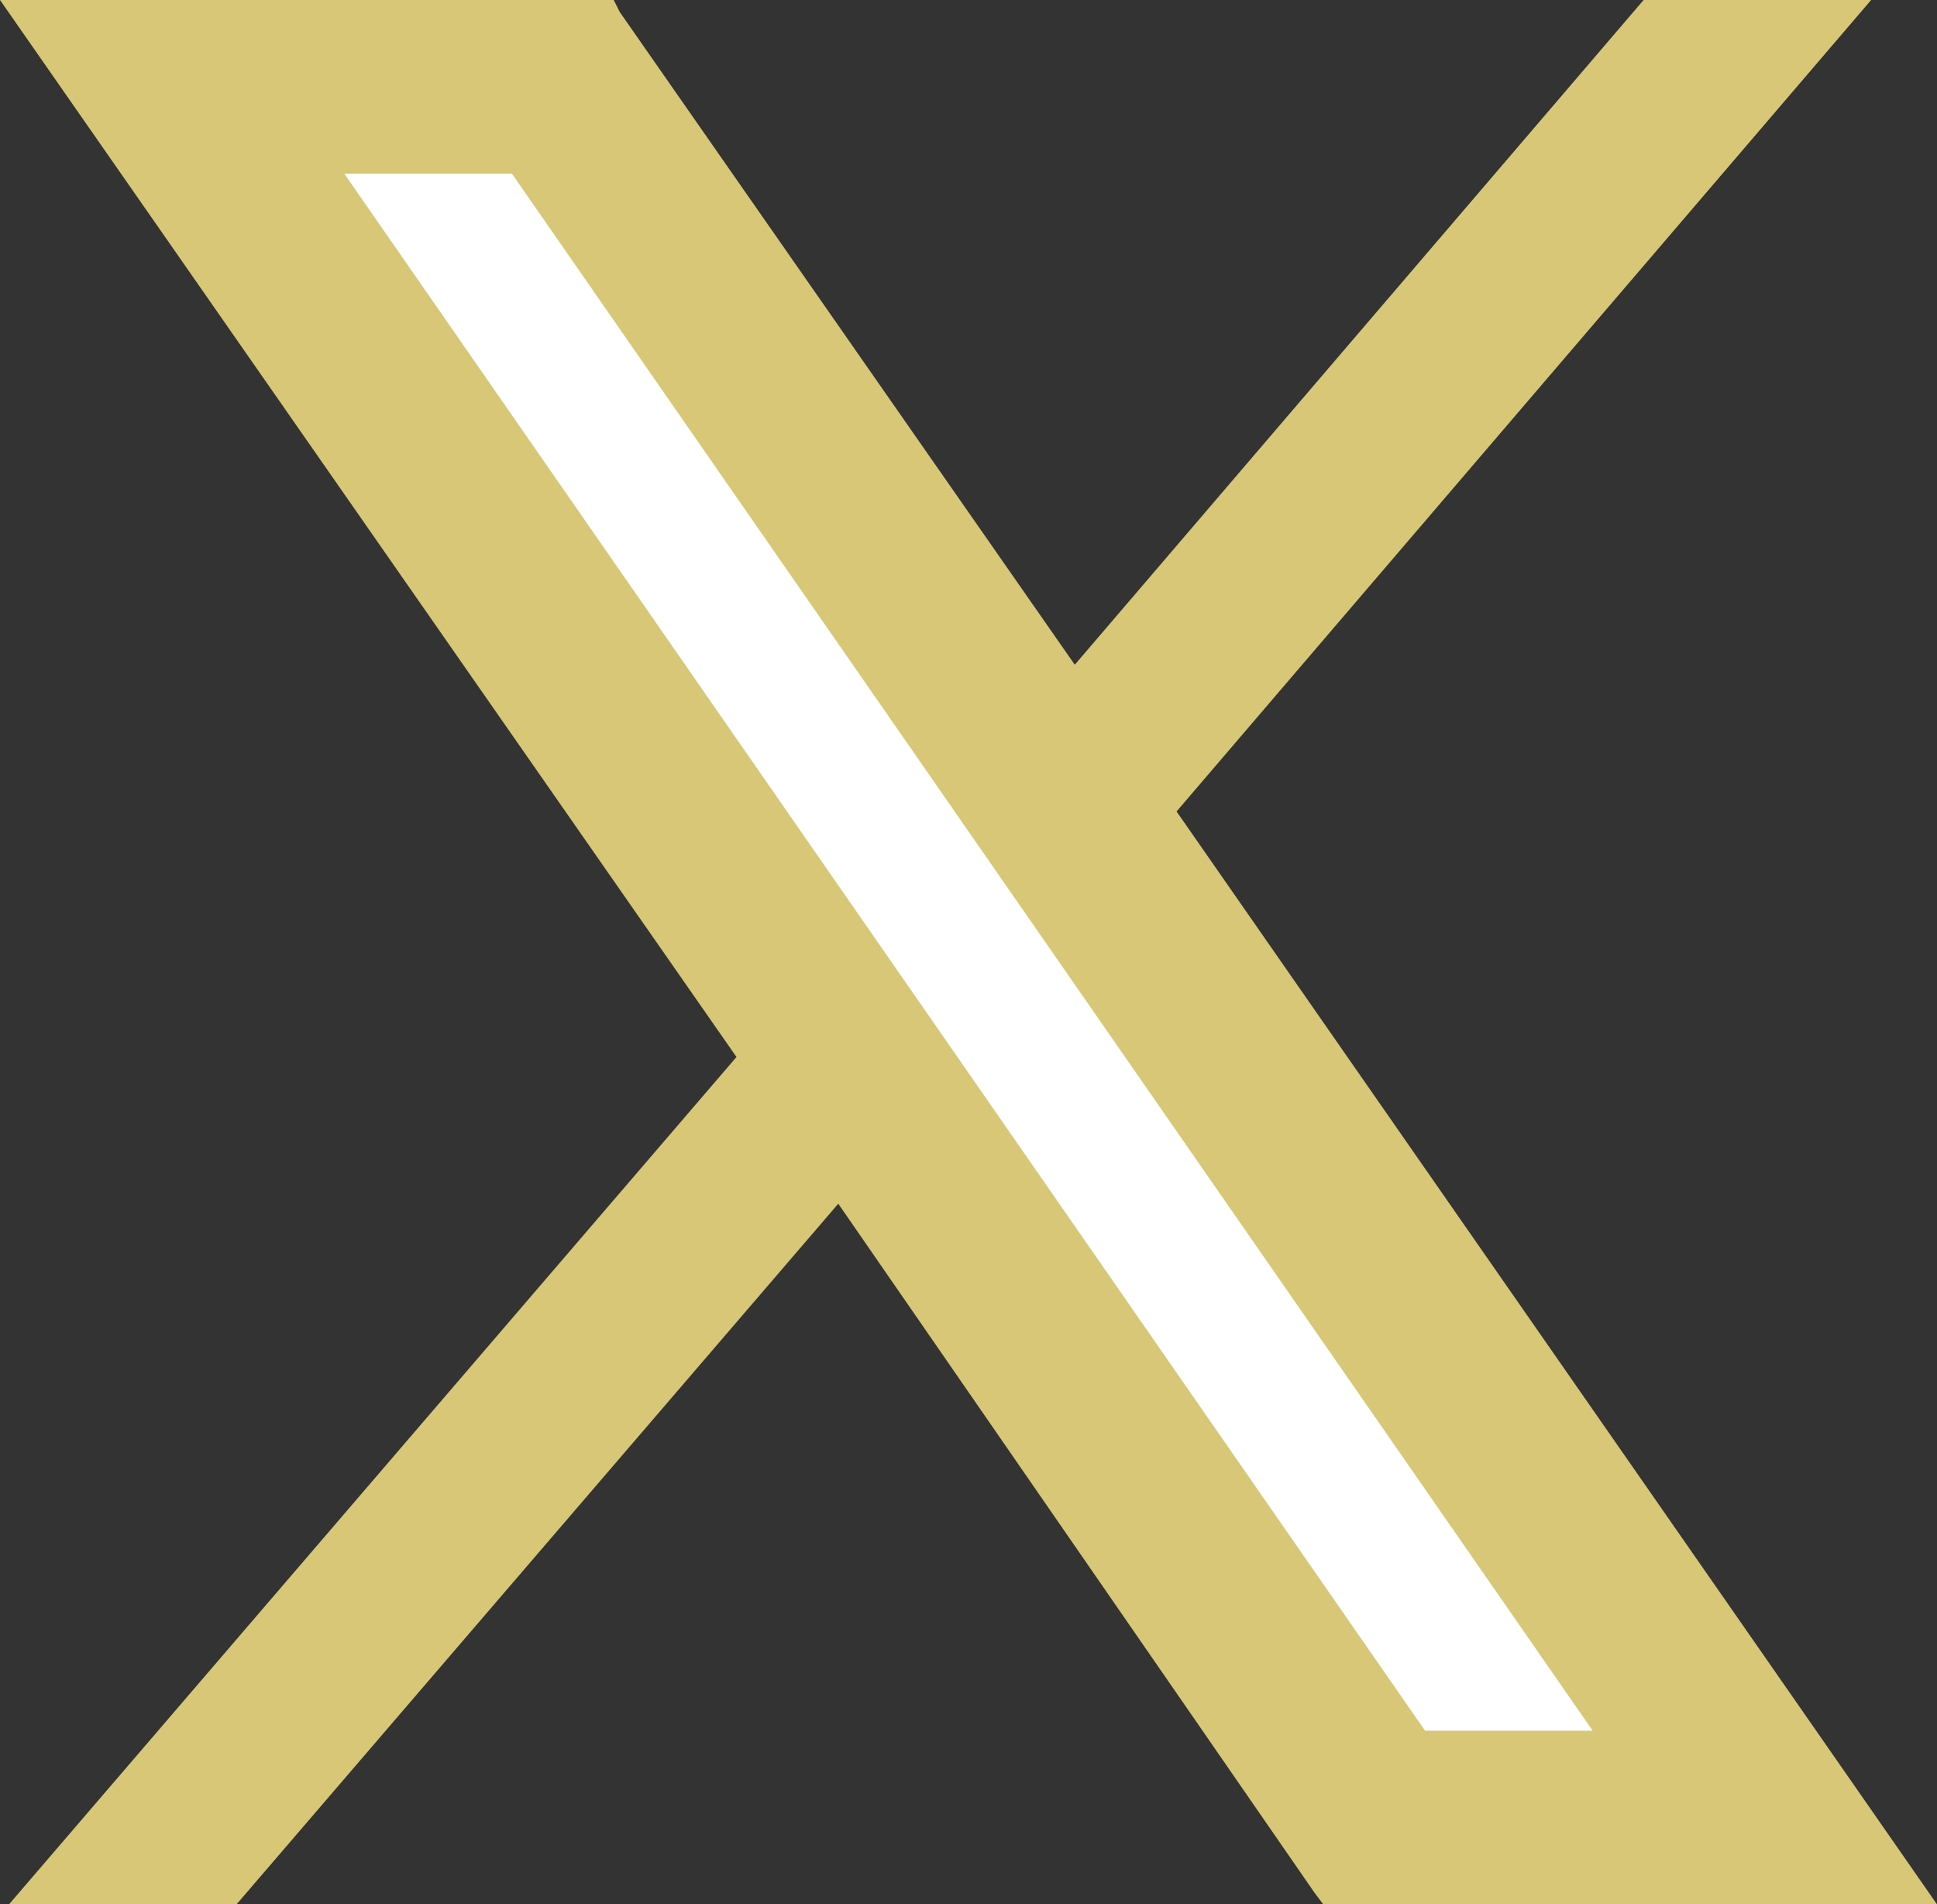
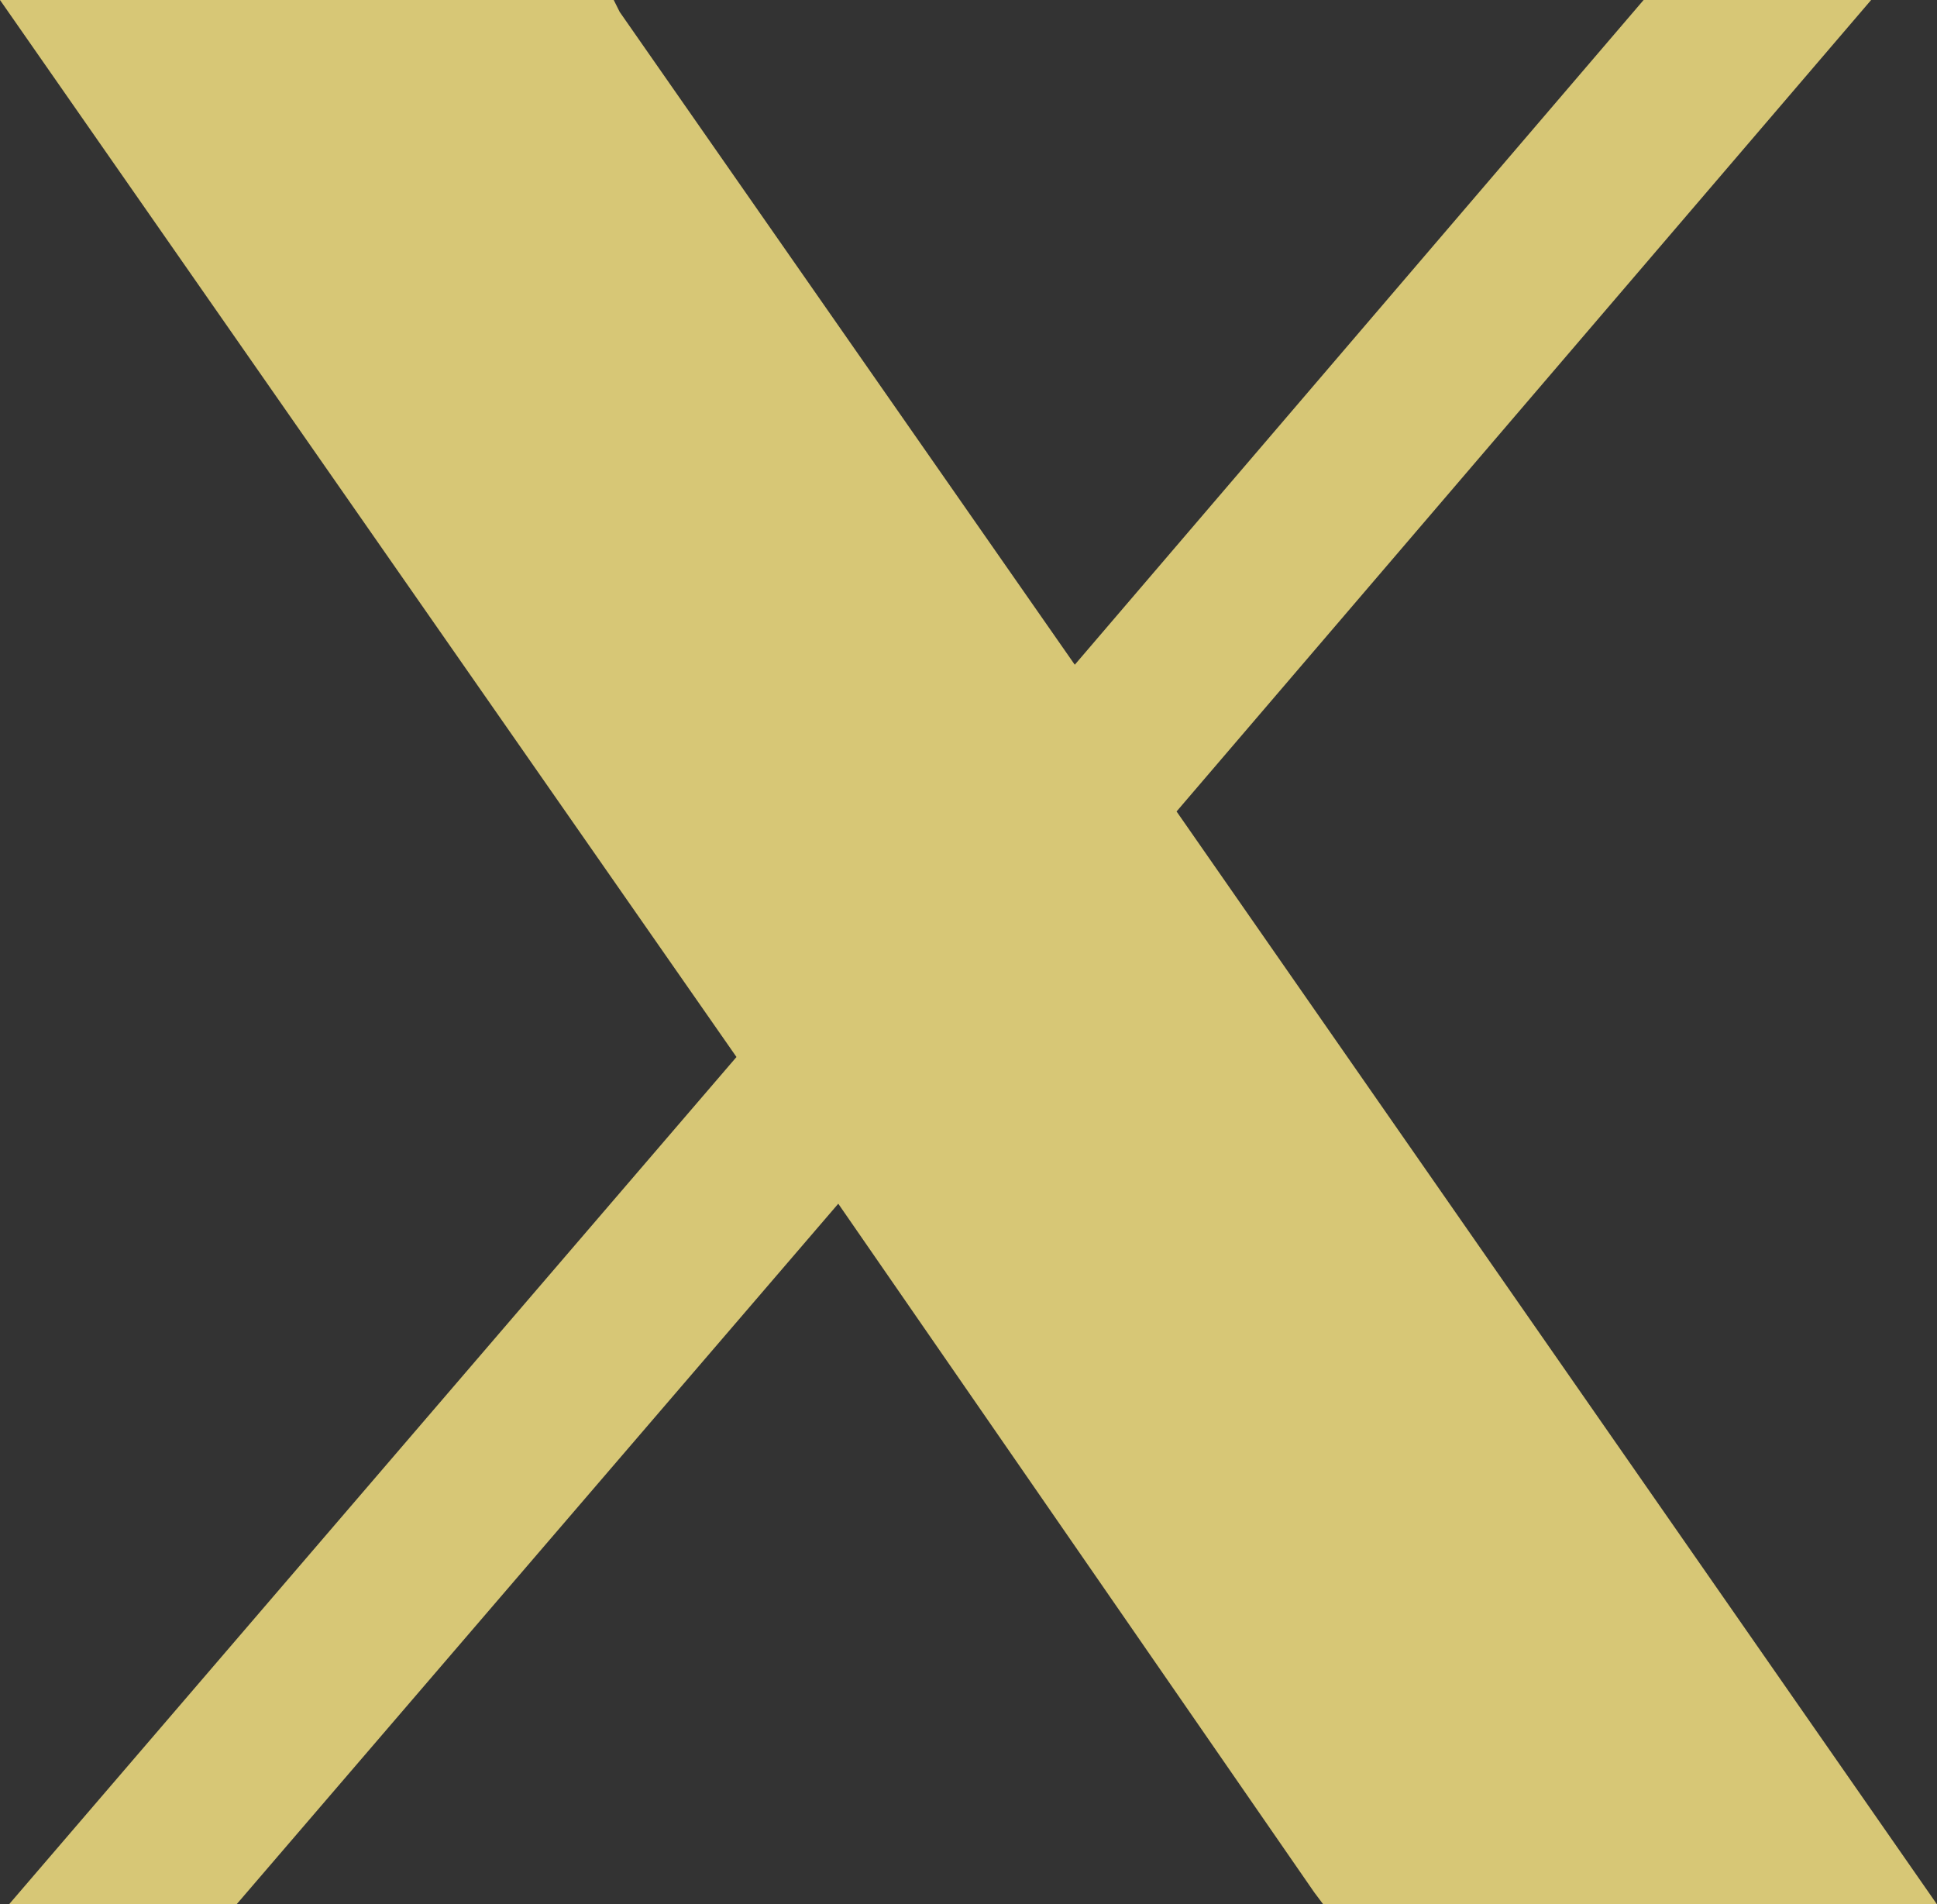
<svg xmlns="http://www.w3.org/2000/svg" id="_レイヤー_2" version="1.1" viewBox="0 0 64.7 63.6">
  <rect x="0" y="0" width="64.7" height="63.6" fill="#333333" stroke="none" />
  <defs>
    <style>
      .st0 {
        fill: #d7c776;
      }

      .st1 {
        fill: #fff;
      }
    </style>
  </defs>
  <g id="_饑1">
    <g>
      <polygon class="st0" points="39.3 27.1 62.5 0 54.9 0 35.9 22.2 20.7 .4 20.5 0 0 0 24.6 35.3 .3 63.6 7.9 63.6 28 40.2 43.9 63.2 44.2 63.6 64.7 63.6 39.3 27.1" />
-       <polygon class="st1" points="17.1 5.8 53.2 57.8 47.6 57.8 11.5 5.8 17.1 5.8" />
    </g>
  </g>
</svg>